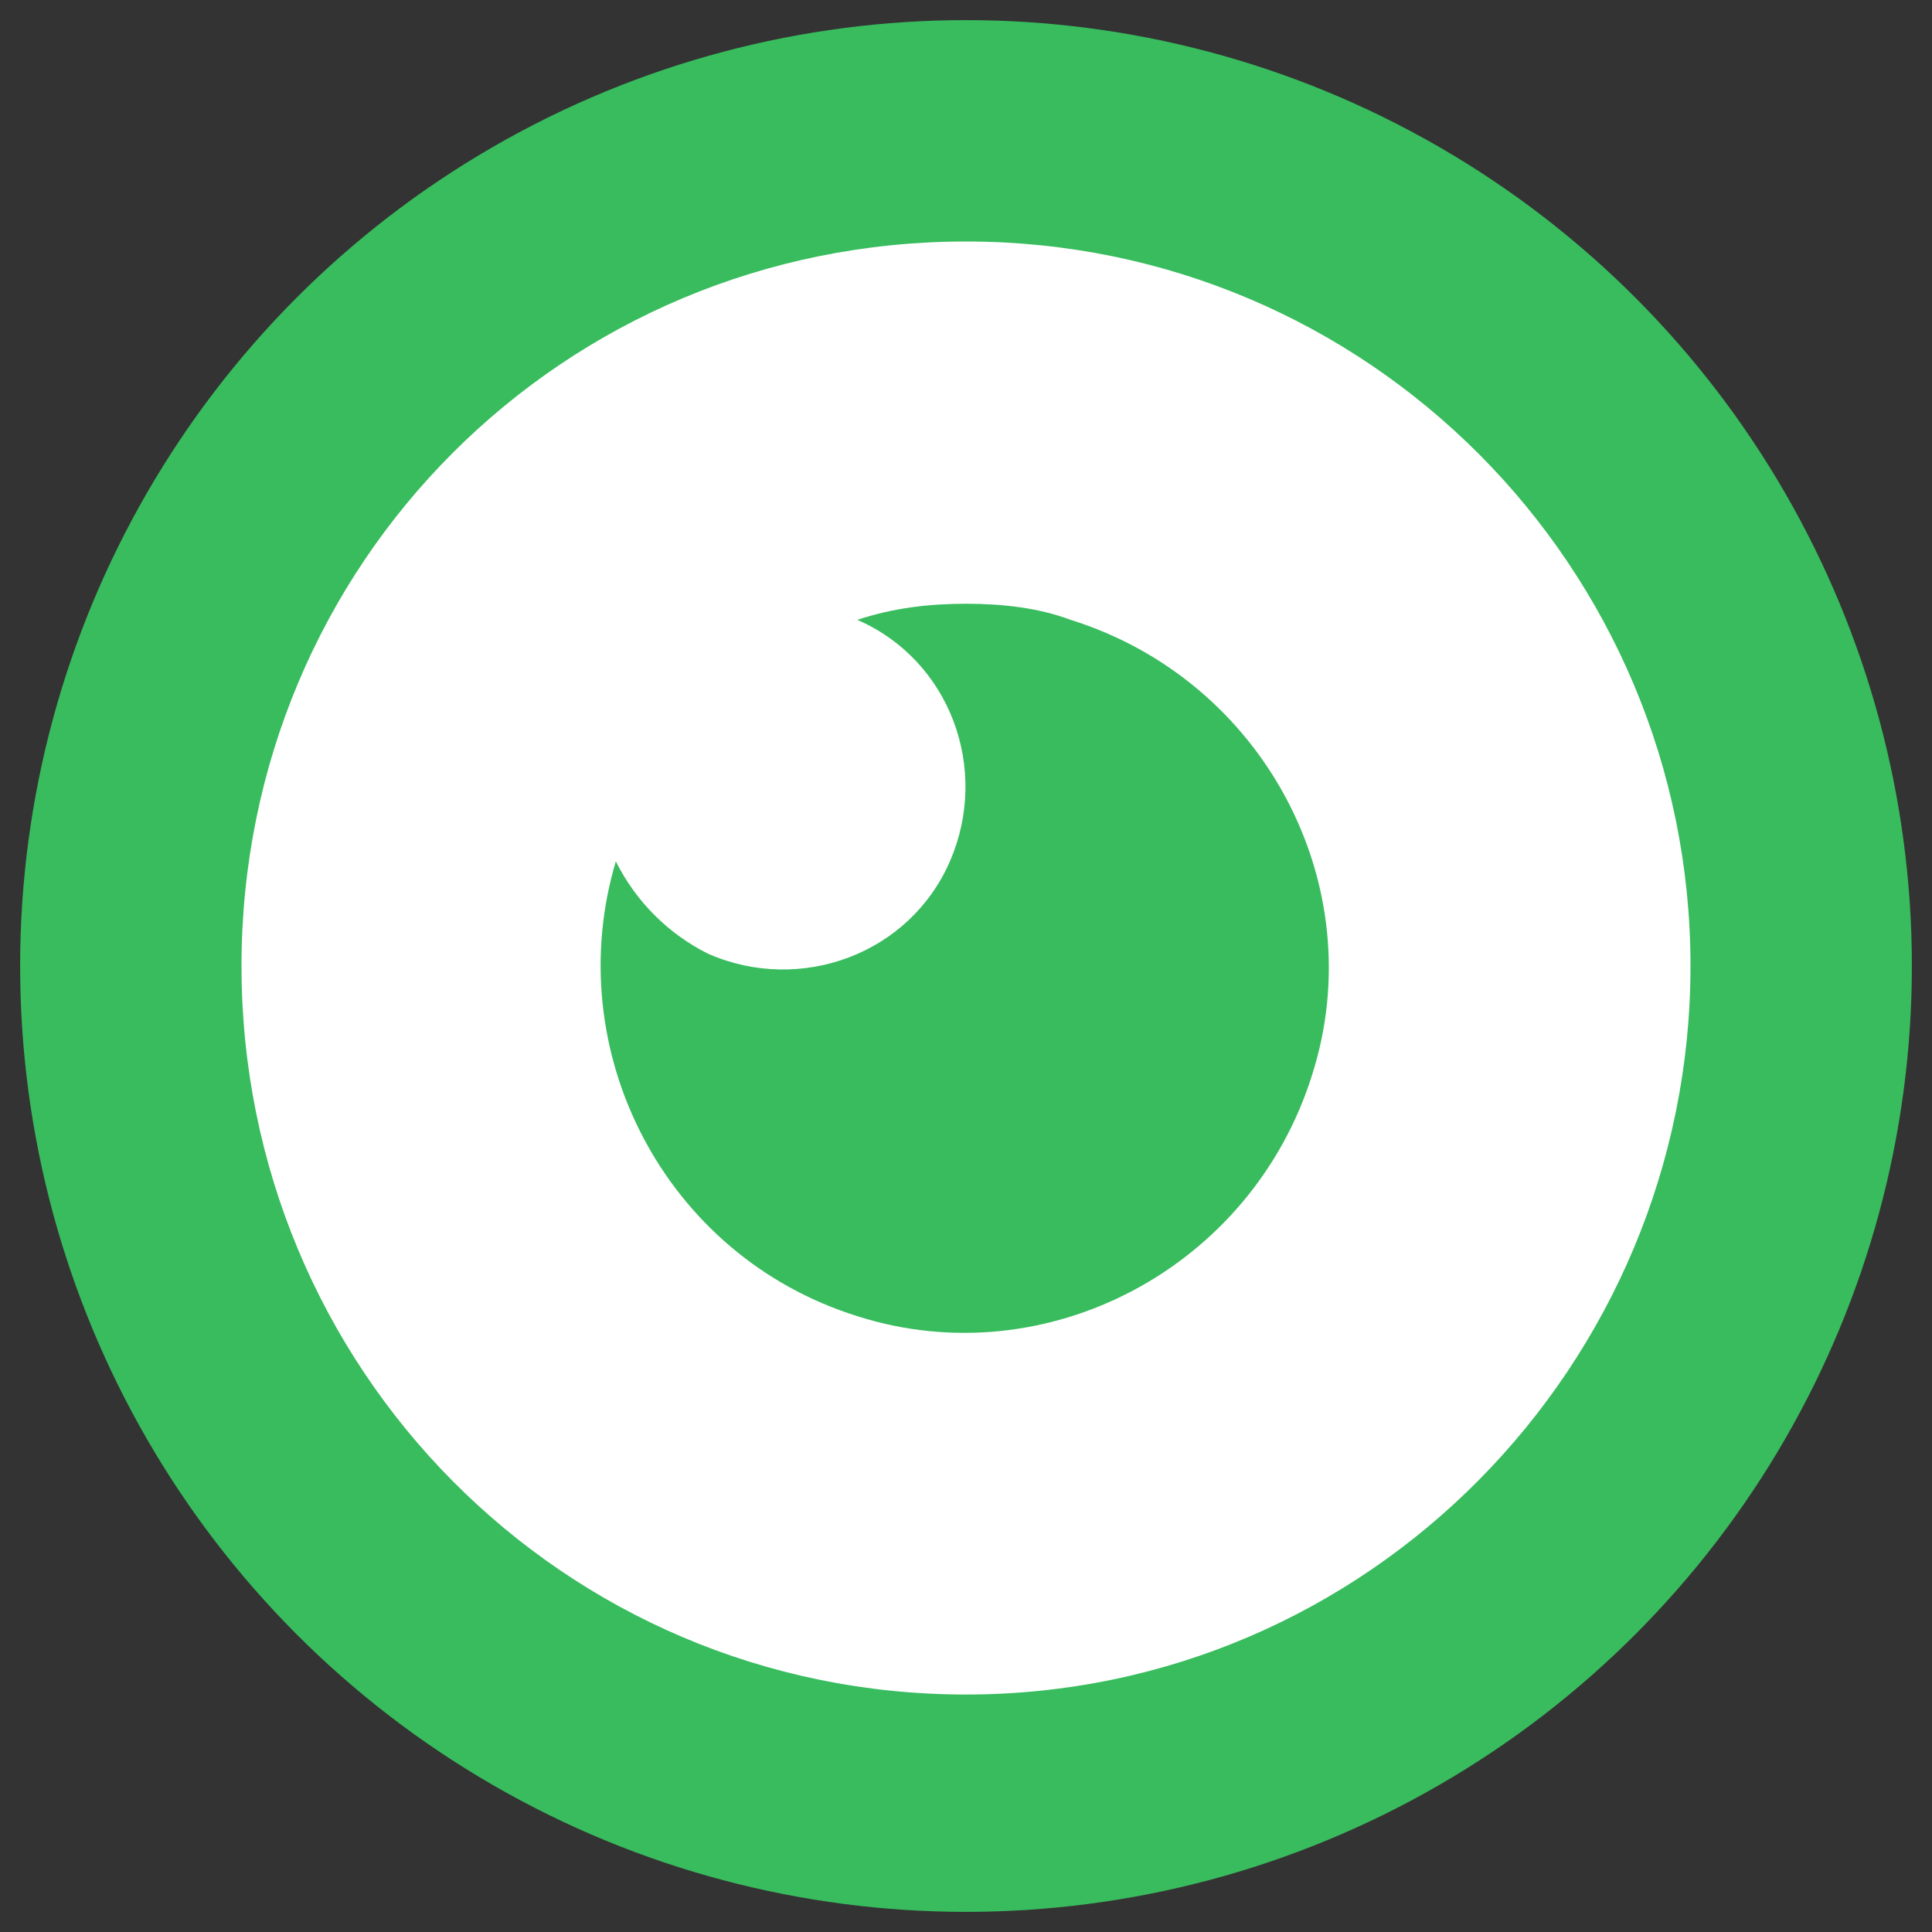
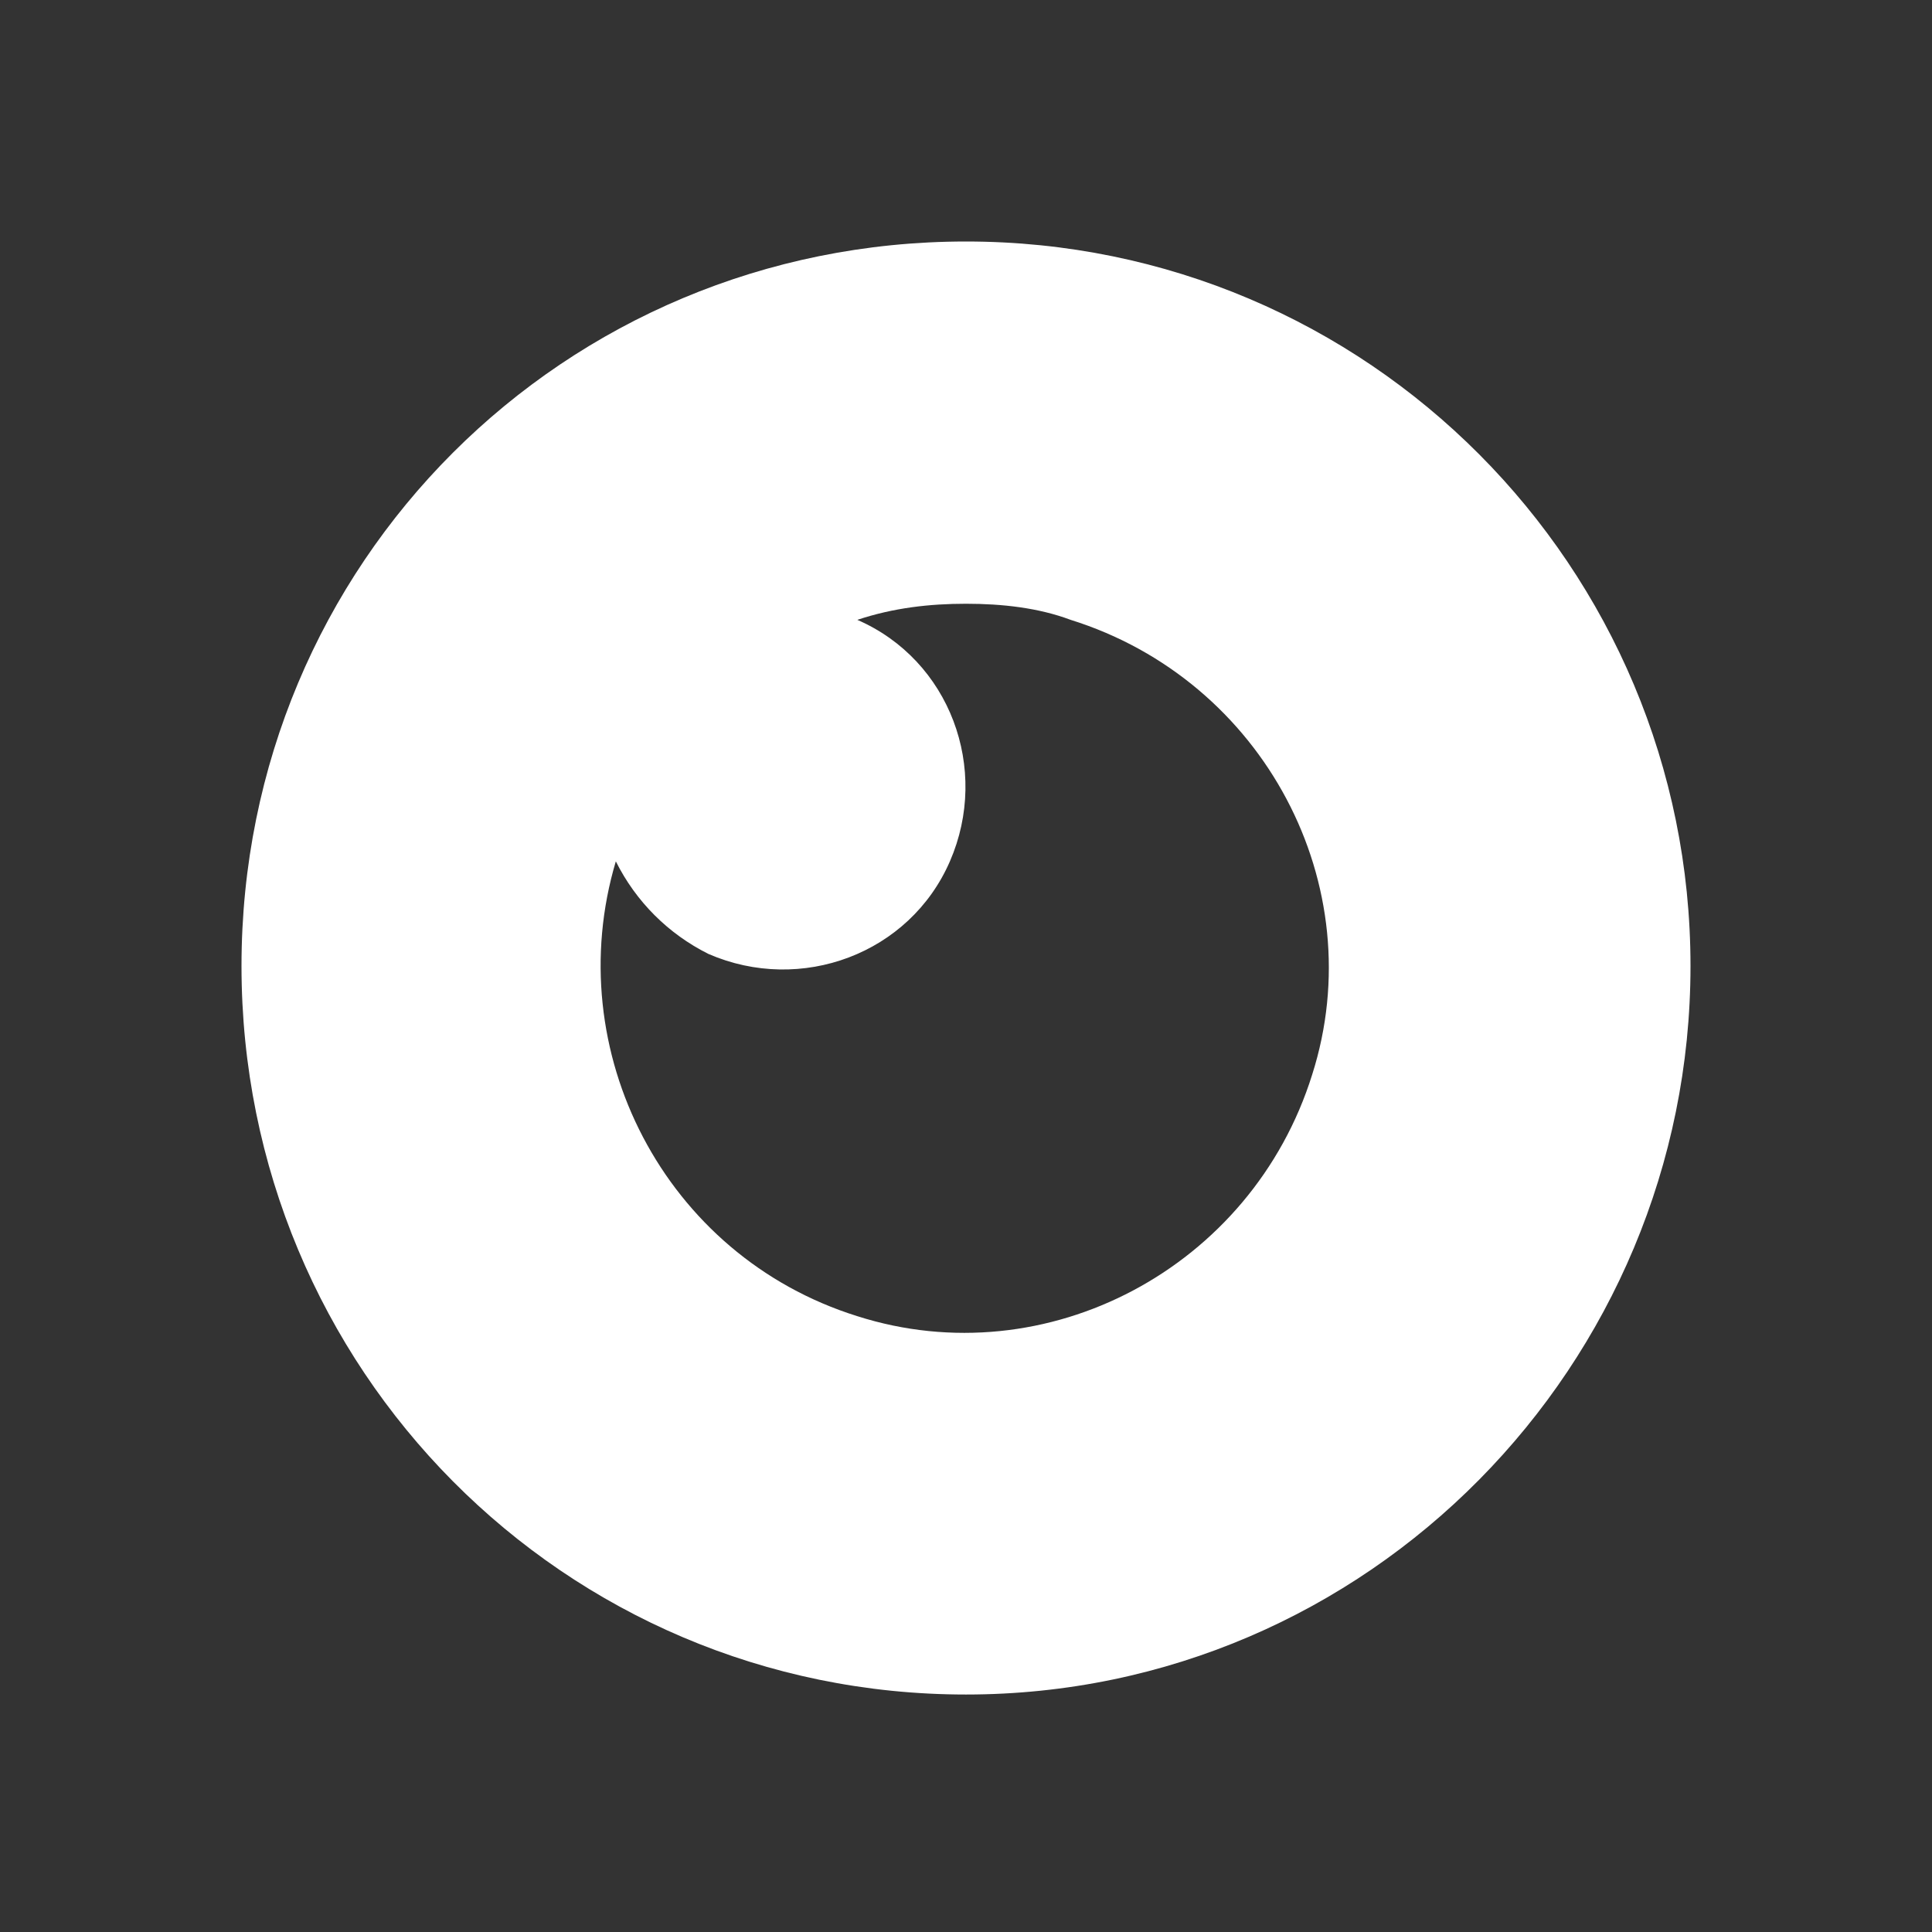
<svg xmlns="http://www.w3.org/2000/svg" version="1.1" id="Слой_1" x="0px" y="0px" viewBox="0 0 48 48" style="enable-background:new 0 0 48 48;" xml:space="preserve">
  <rect x="0" y="0" width="48" height="48" fill="#333333" stroke="none" />
  <style type="text/css">
	.st0{fill:#38BC5D;}
	.st1{fill:#FFFFFF;}
</style>
-   <ellipse class="st0" cx="24" cy="24" rx="23.5" ry="23.5" />
  <g>
    <path class="st1" d="M24,6c10,0,18,8.1,18,18s-8,18.1-18,18.1S6,34,6,24S14,6,24,6z M24,15c-0.9,0-1.8,0.1-2.7,0.4   c2.3,1,3.3,3.7,2.3,6c-1,2.3-3.7,3.3-6,2.3c-1-0.5-1.8-1.3-2.3-2.3c-1.4,4.7,1.2,9.8,6,11.3c4.7,1.5,9.8-1.2,11.3-6   c1.5-4.7-1.2-9.8-6-11.3C25.8,15.1,24.9,15,24,15z" />
  </g>
</svg>